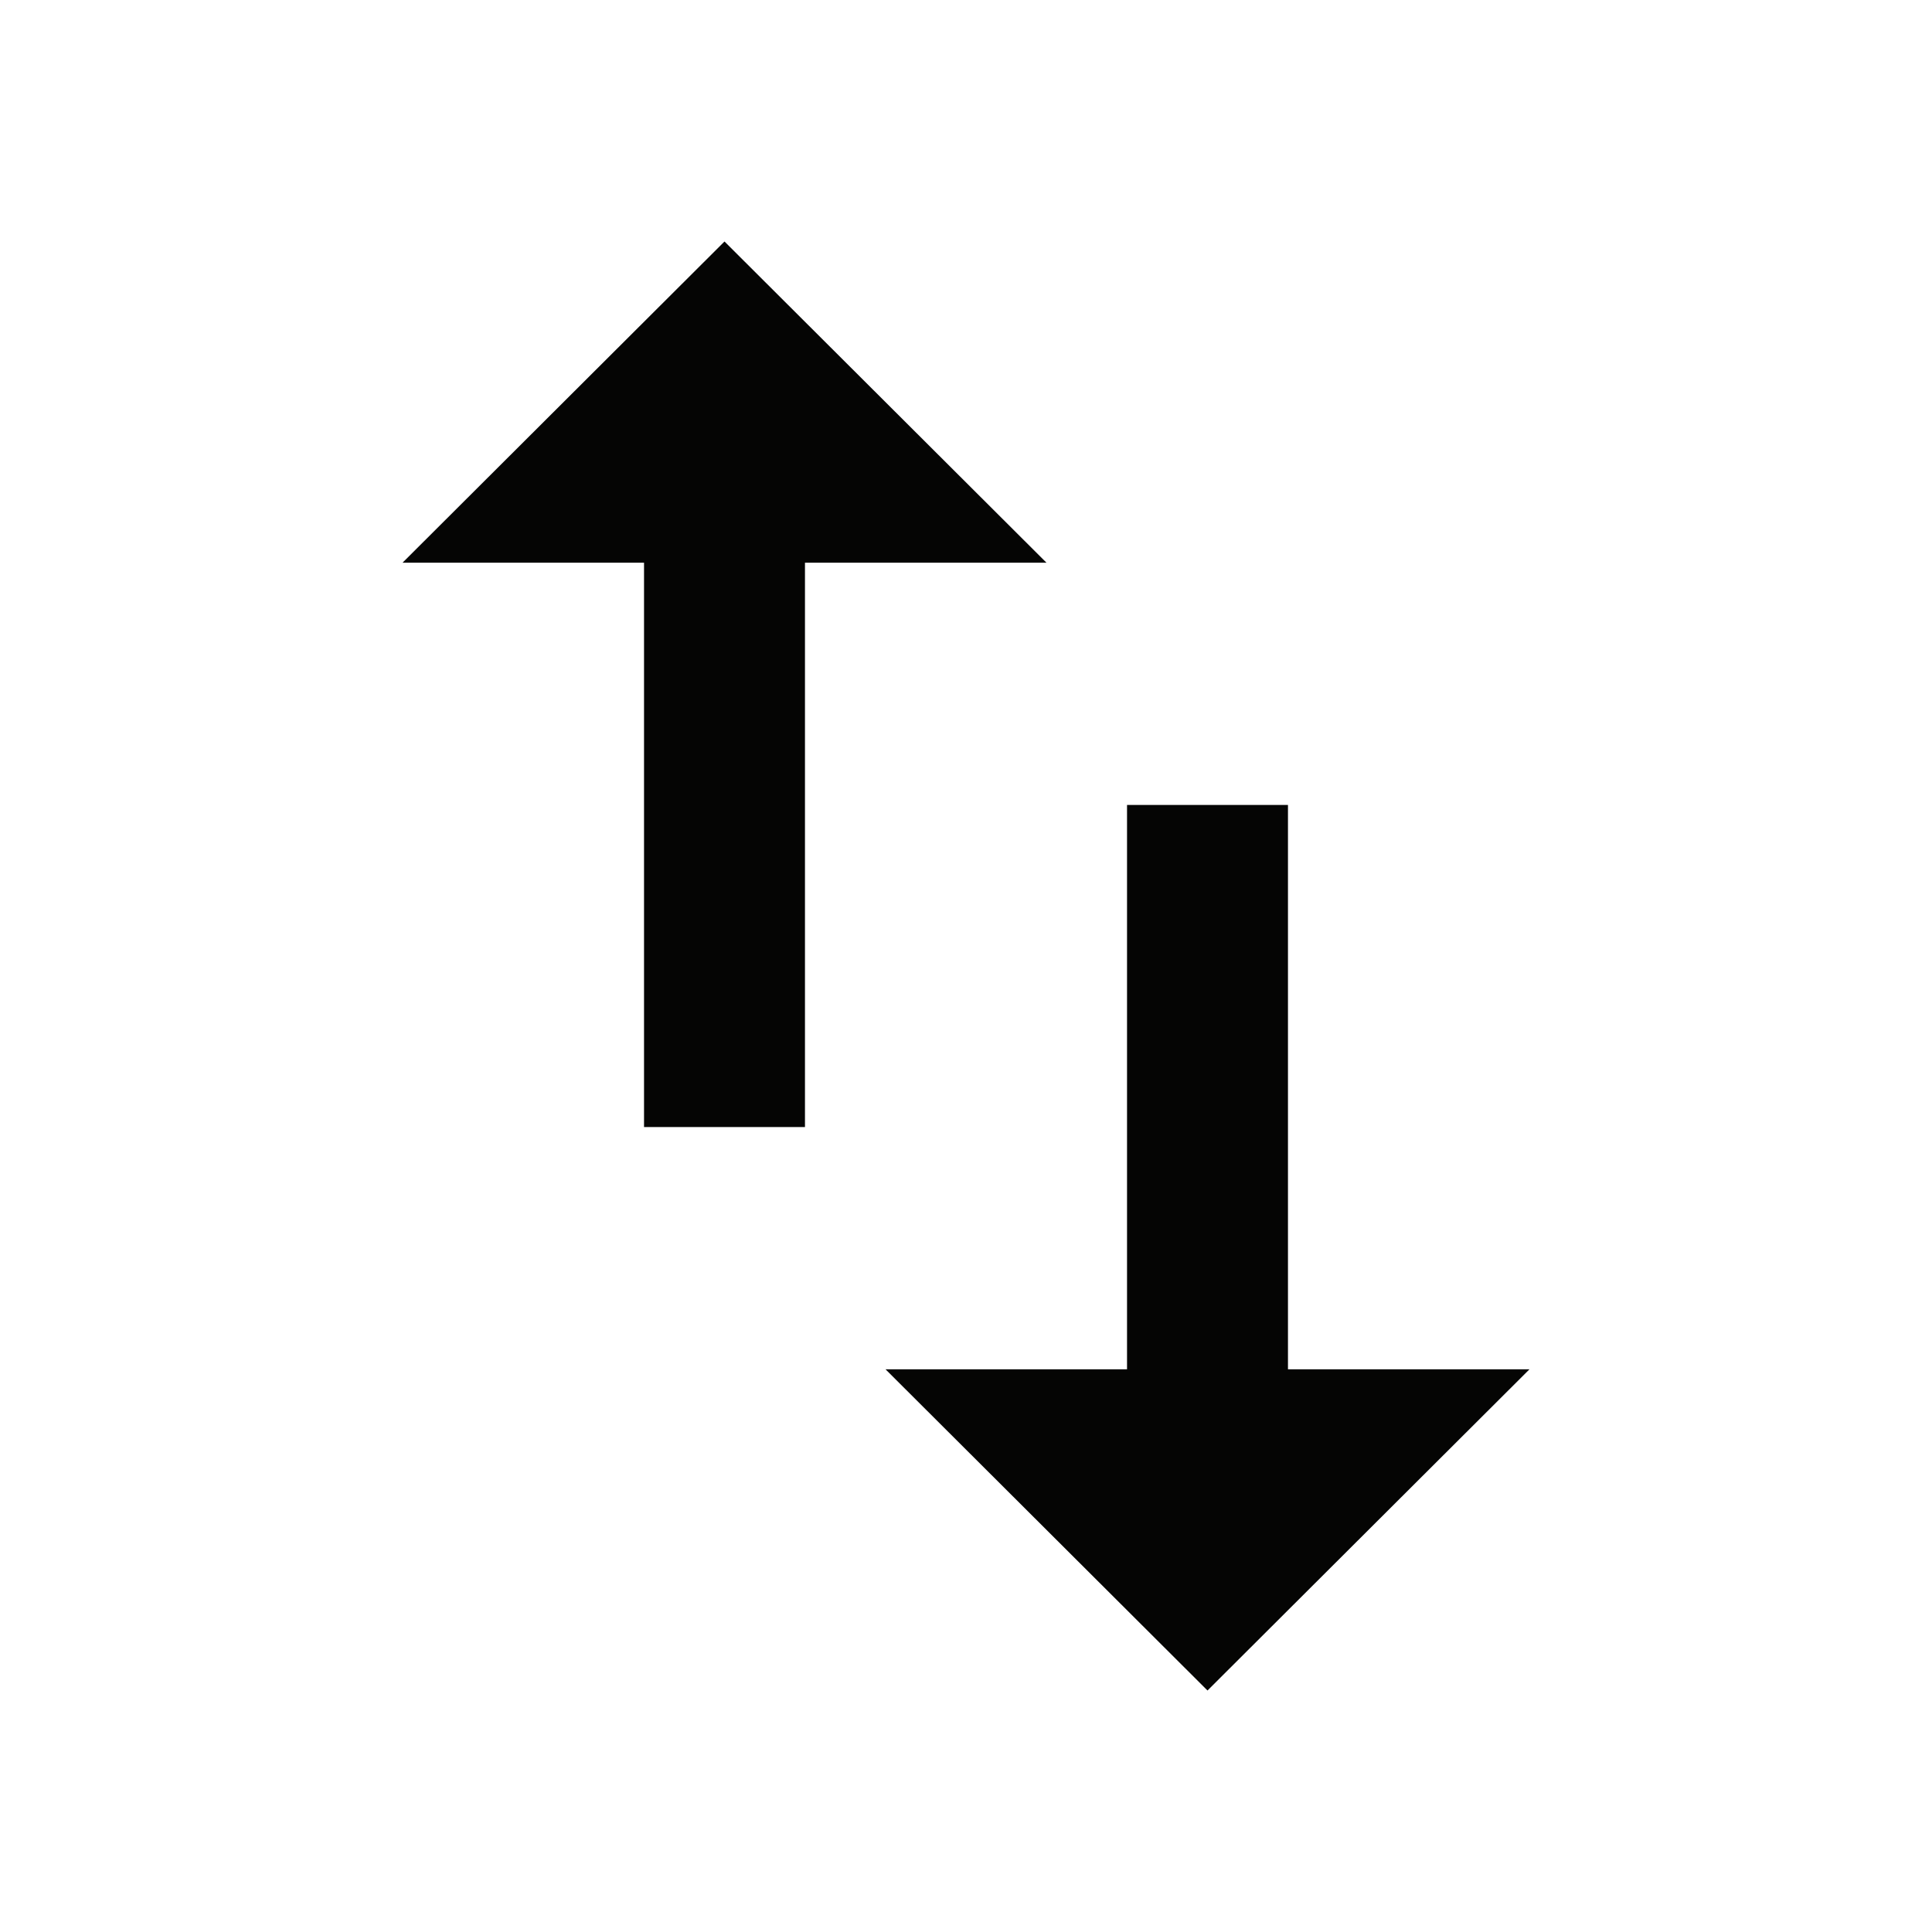
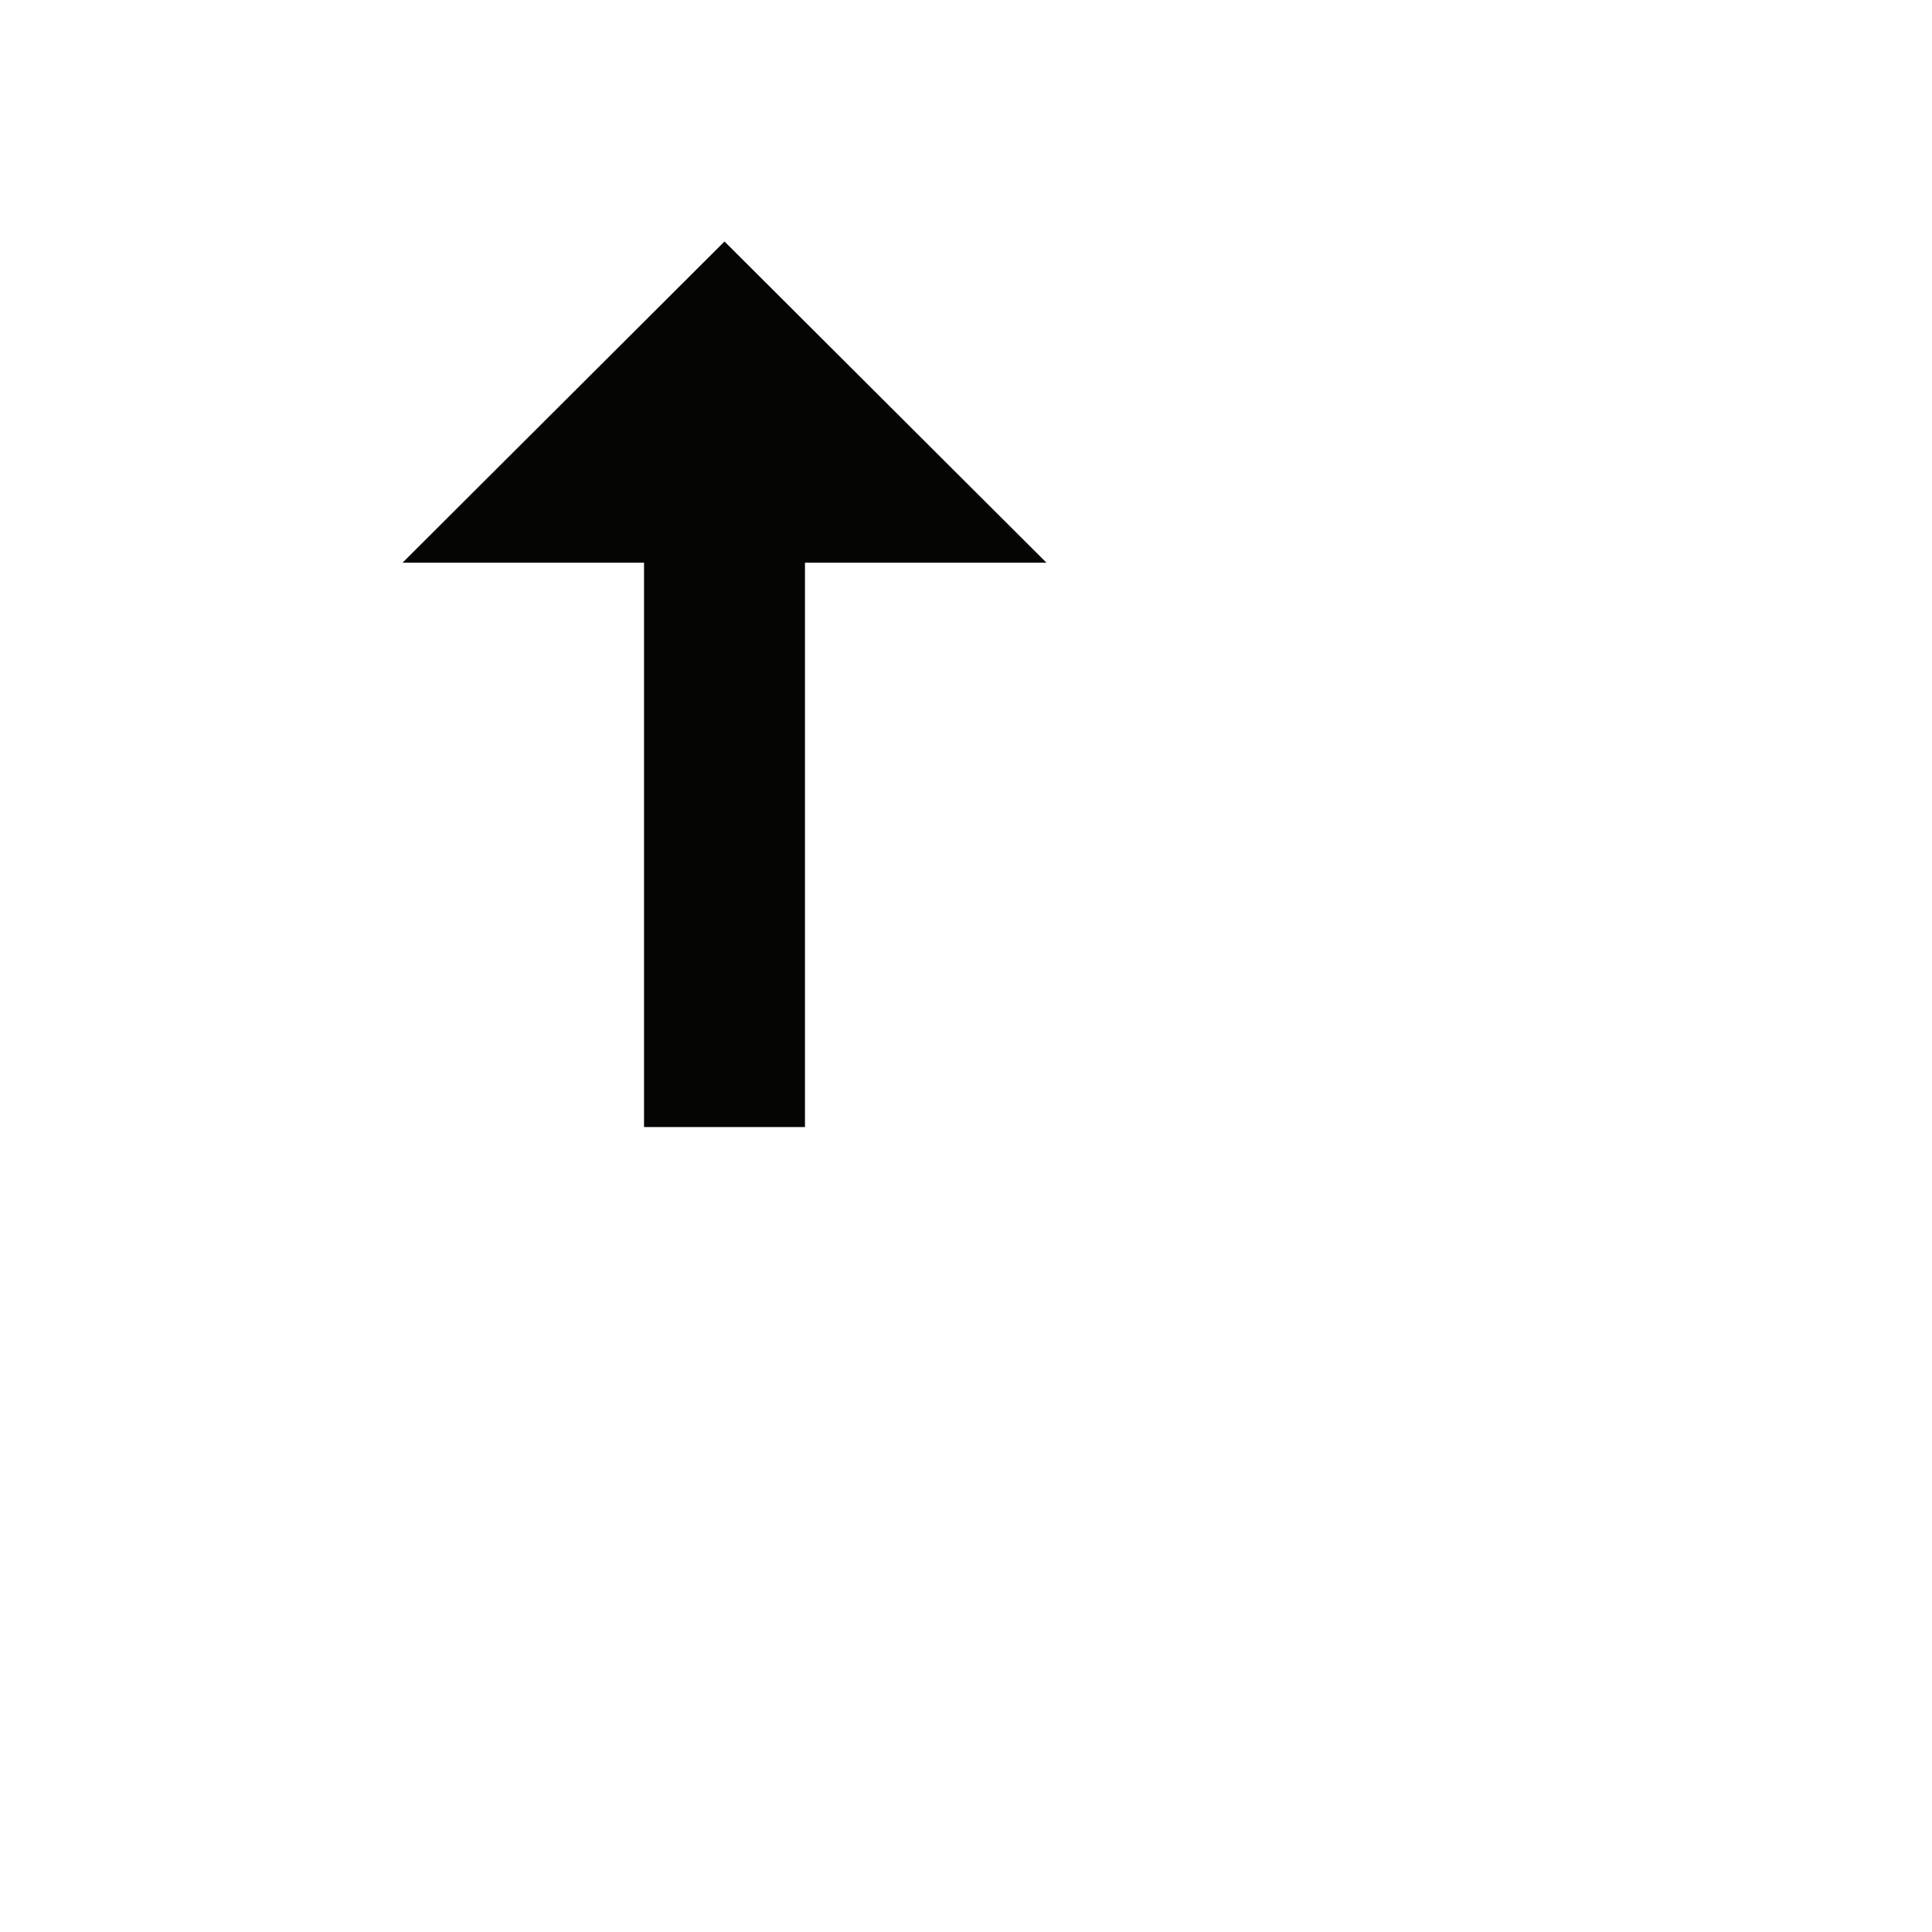
<svg xmlns="http://www.w3.org/2000/svg" width="20" height="20" viewBox="0 0 20 20" fill="none">
  <g id="swap_vert_24px">
-     <path id="Path" d="M13.333 14.175V8.333H11.667V14.175H9.167L12.5 17.5L15.833 14.175H13.333Z" fill="#050504" />
    <path id="Path_2" d="M7.5 2.5L4.167 5.825H6.667V11.667H8.333V5.825H10.833L7.5 2.5Z" fill="#050504" />
  </g>
</svg>